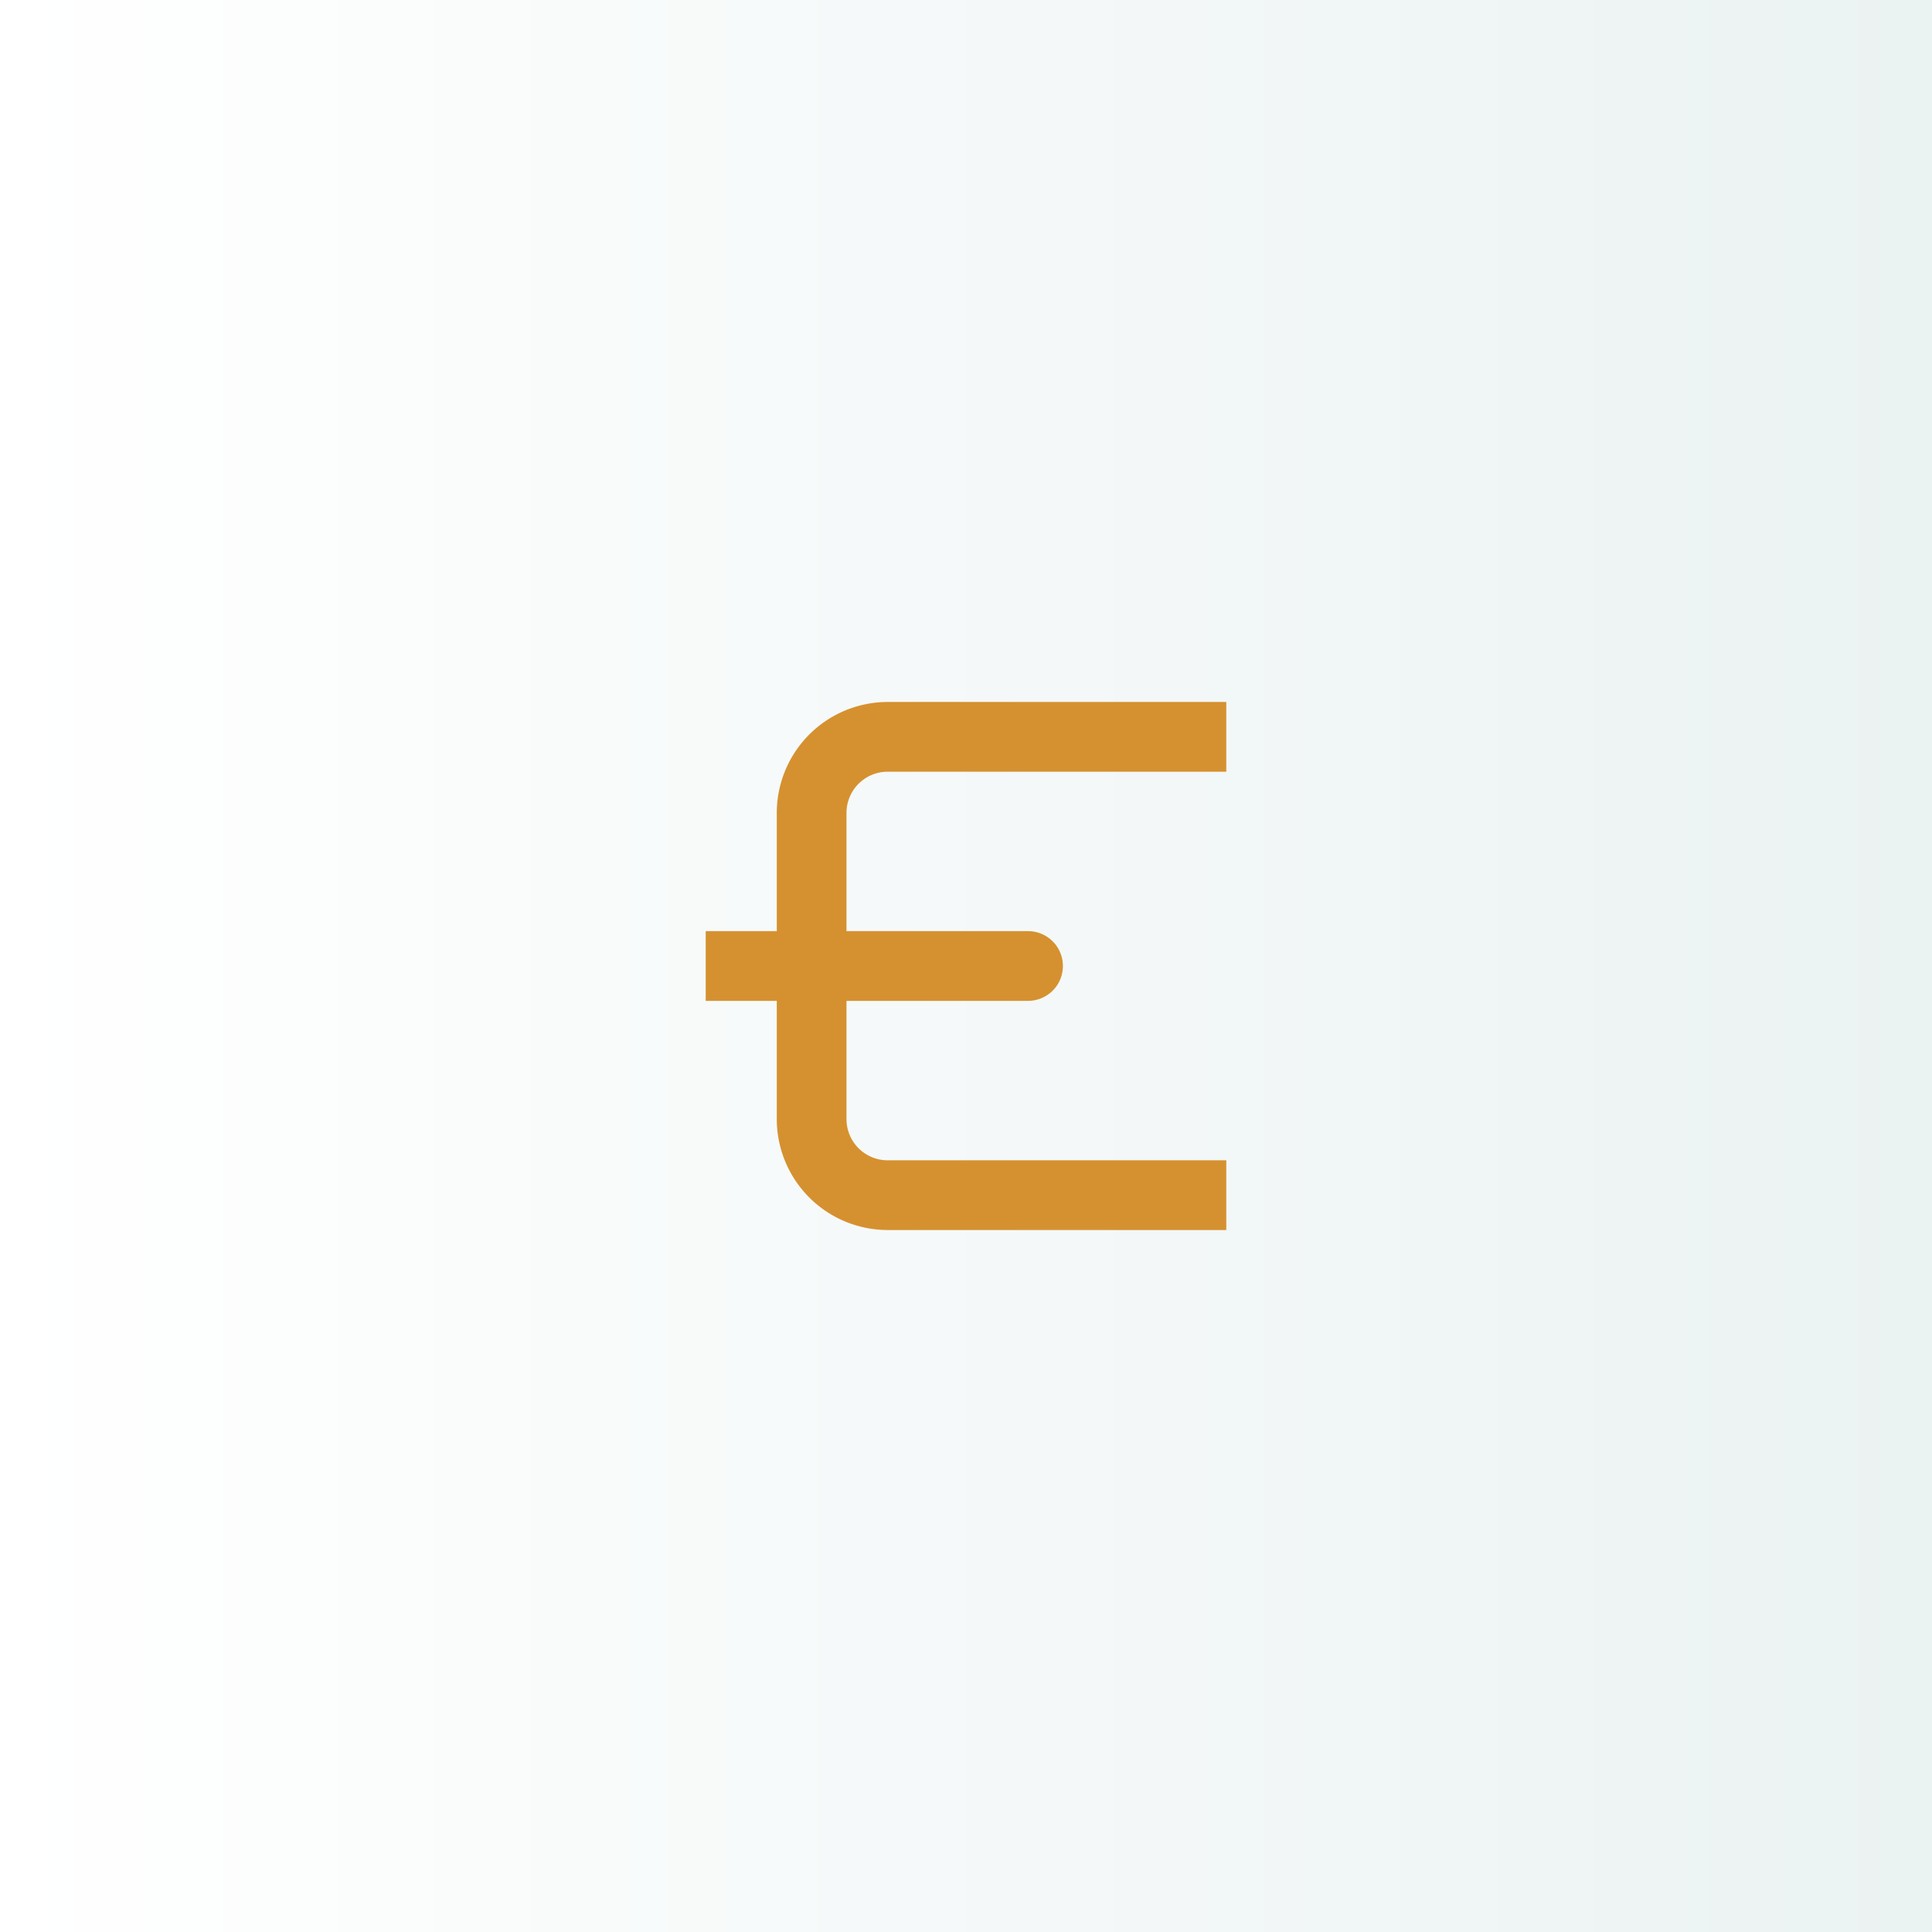
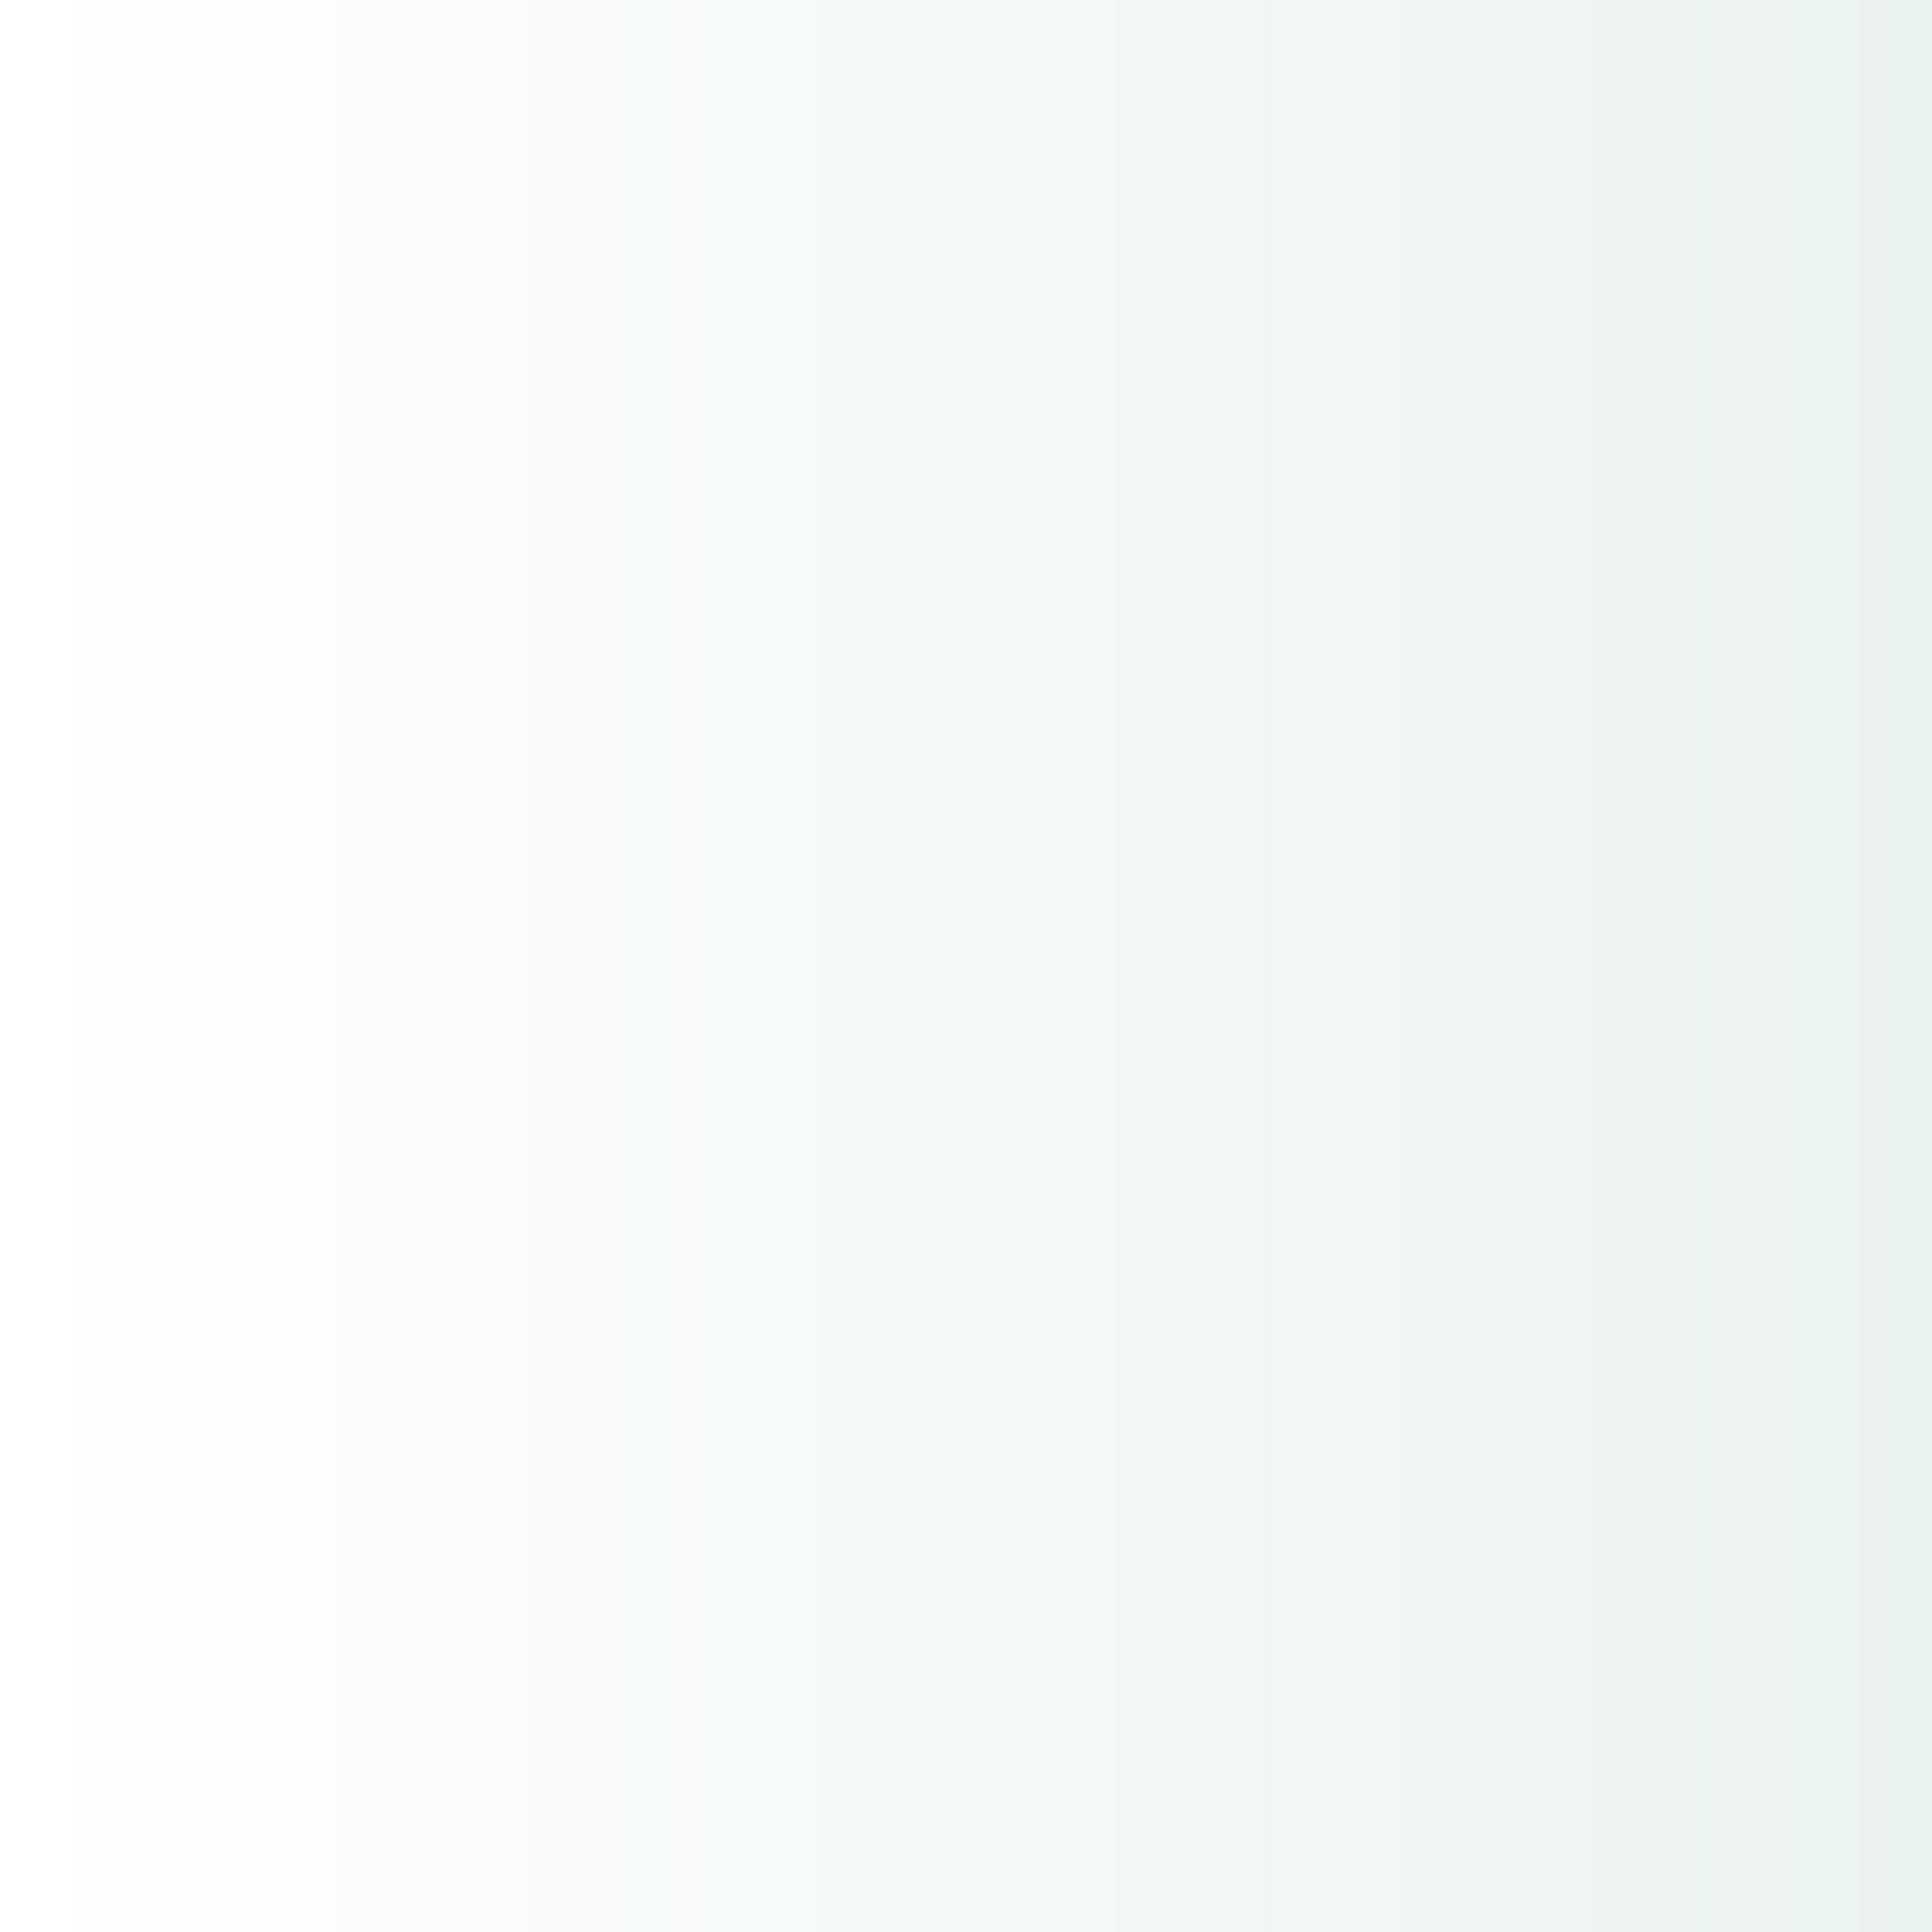
<svg xmlns="http://www.w3.org/2000/svg" id="Слой_1" data-name="Слой 1" viewBox="0 0 700 700">
  <rect x="0" y="0" width="700" height="700" fill="#333333" stroke="none" />
  <defs>
    <style>.cls-1{fill:url(#Безымянный_градиент_3);}.cls-2{fill:#d59130;}</style>
    <linearGradient id="Безымянный_градиент_3" y1="350" x2="700" y2="350" gradientTransform="matrix(1, 0, 0, -1, 0, 700)" gradientUnits="userSpaceOnUse">
      <stop offset="0" stop-color="#ebf2f2" />
      <stop offset="1" stop-color="#fff" />
    </linearGradient>
  </defs>
  <rect class="cls-1" width="700" height="700" transform="translate(700 700) rotate(-180)" />
-   <path class="cls-2" d="M321.61,279.6h122.7V254.34H321.61a40.22,40.22,0,0,0-40.17,40.17v42.86H255.69v25.26h25.75v42.86a40.22,40.22,0,0,0,40.17,40.17h122.7V420.4H321.61a14.93,14.93,0,0,1-14.91-14.91V362.63h65.78a12.63,12.63,0,0,0,0-25.26H306.7V294.51A14.93,14.93,0,0,1,321.61,279.6Z" />
</svg>